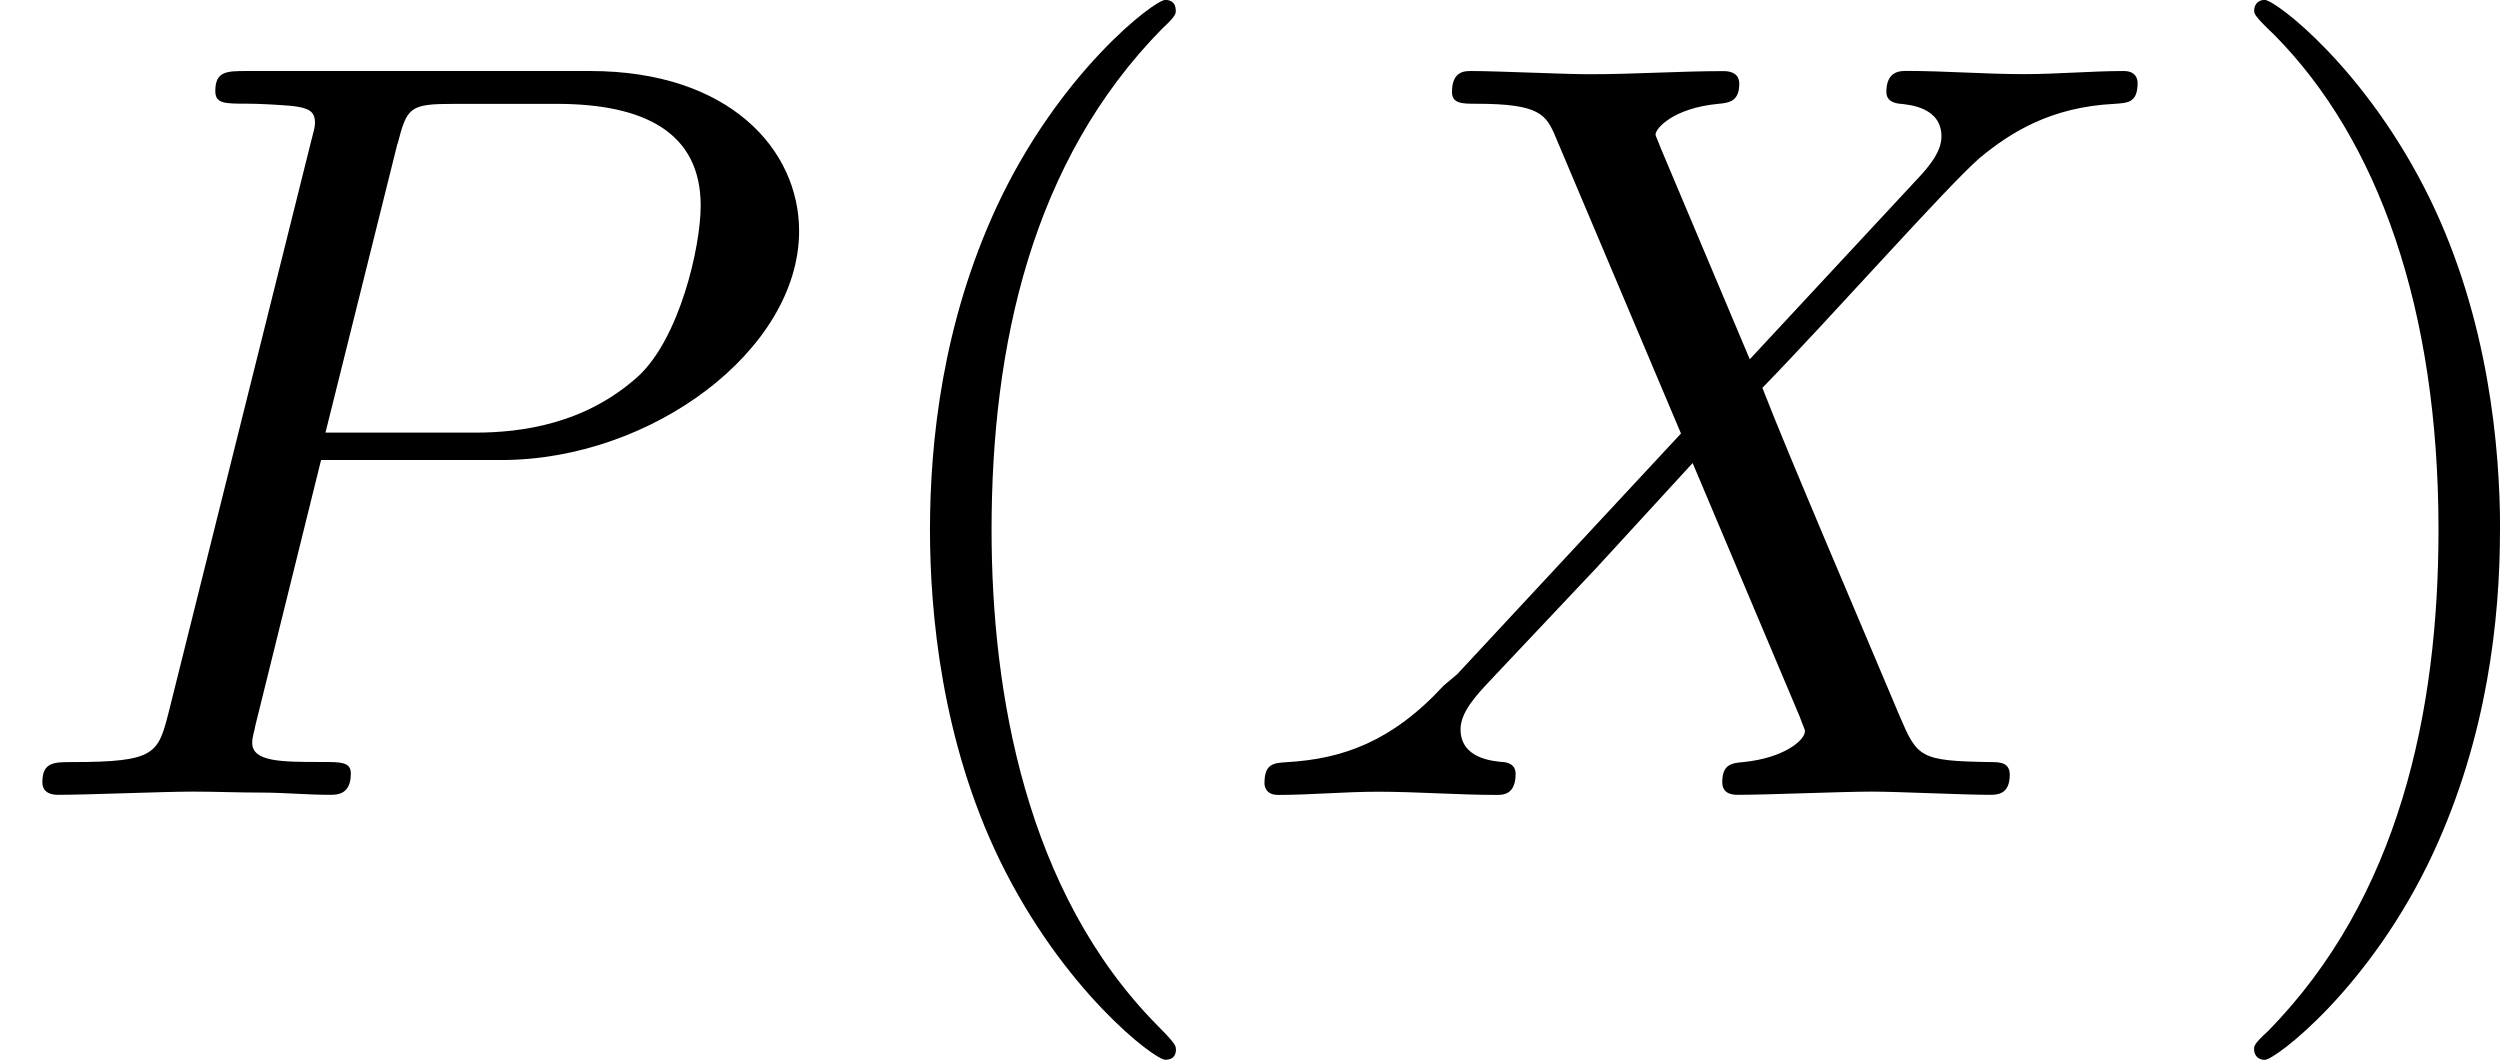
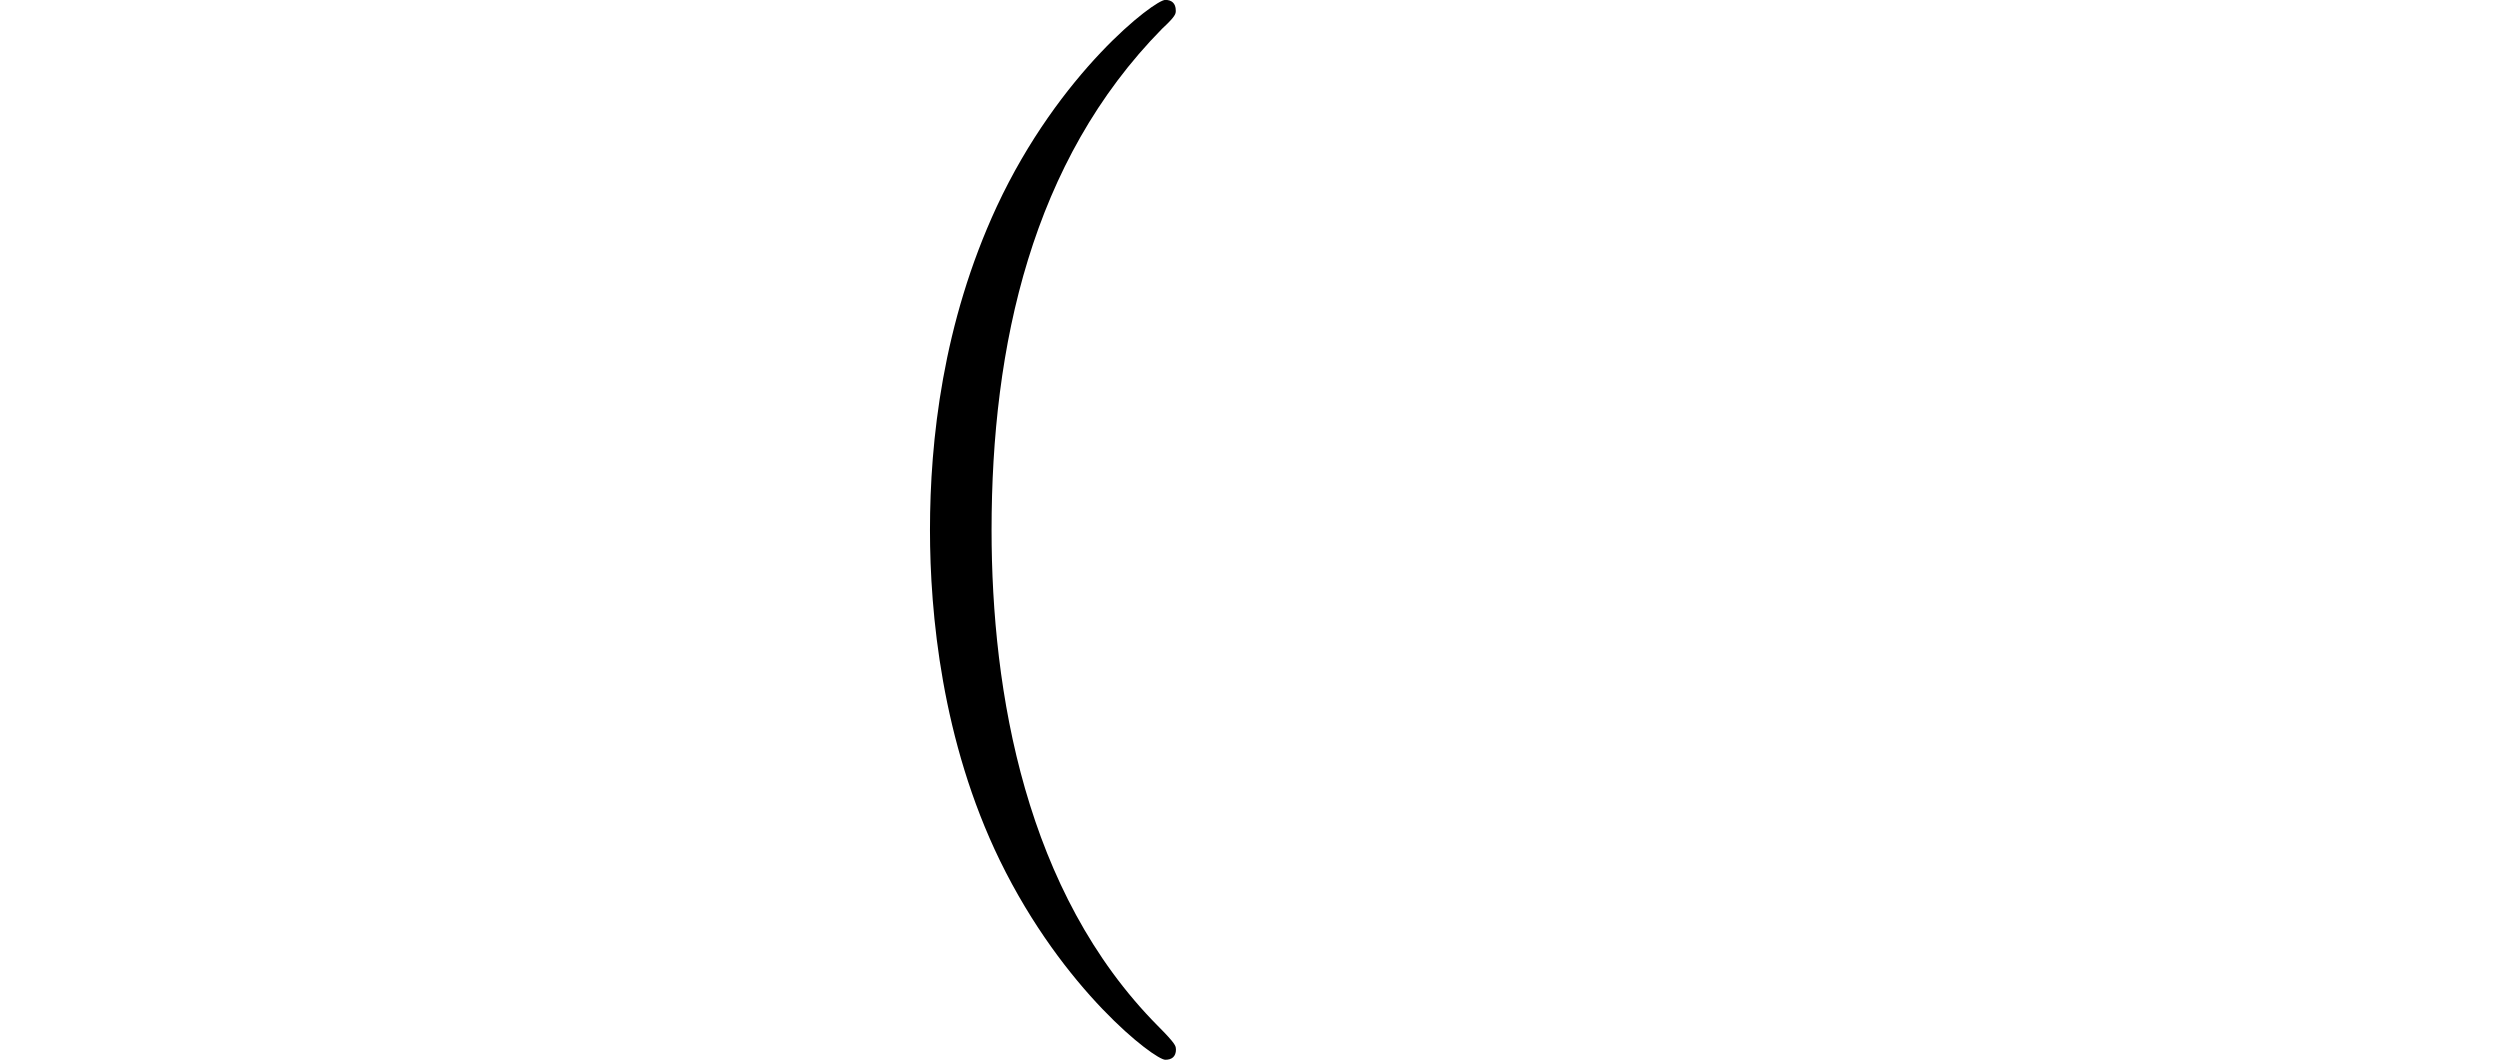
<svg xmlns="http://www.w3.org/2000/svg" xmlns:xlink="http://www.w3.org/1999/xlink" height="18.25" viewBox="53.798 57.783 25.732 10.909" width="43.048">
  <defs>
-     <path d="M3.305-3.447H5.16c1.55 0 3.065-1.135 3.065-2.357 0-.84-.72-1.647-2.15-1.647H2.543c-.207 0-.327 0-.327.206 0 .13.098.13.316.13.143 0 .34.012.47.023.175.02.24.054.24.174 0 .043-.01.076-.044.207L1.736-.85c-.11.425-.132.512-.994.512-.186 0-.306 0-.306.207 0 .13.13.13.164.13.305 0 1.08-.033 1.385-.033.23 0 .47.01.7.01.24 0 .48.023.708.023.076 0 .218 0 .218-.218 0-.12-.097-.12-.305-.12-.403 0-.71 0-.71-.197 0-.065.023-.12.034-.185l.675-2.727zm.786-3.25c.1-.383.12-.416.59-.416h1.047c.906 0 1.484.295 1.484 1.048 0 .425-.217 1.363-.643 1.756-.545.492-1.2.58-1.68.58H3.35L4.09-6.7z" id="g0-80" />
-     <path d="M5.29-4.484l-.915-2.17c-.033-.088-.055-.13-.055-.142 0-.066.185-.273.644-.317.11-.01.218-.022.218-.207 0-.13-.13-.13-.164-.13-.447 0-.916.032-1.374.032-.273 0-.95-.033-1.222-.033-.066 0-.197 0-.197.217 0 .12.11.12.25.12.656 0 .72.11.82.35L4.582-3.72 2.28-1.244l-.142.12c-.534.58-1.047.753-1.603.786-.142.01-.24.01-.24.218 0 .01 0 .12.14.12.33 0 .69-.033 1.027-.033.403 0 .83.033 1.222.033.065 0 .196 0 .196-.218 0-.11-.11-.12-.13-.12-.1-.01-.437-.033-.437-.338 0-.175.163-.35.294-.49l1.113-1.18.982-1.07 1.102 2.61c.043.12.054.13.054.15 0 .09-.207.274-.633.318-.12.01-.218.022-.218.207 0 .13.12.13.164.13.306 0 1.07-.033 1.375-.033.273 0 .94.033 1.21.033.078 0 .21 0 .21-.207 0-.13-.11-.13-.198-.13-.73-.012-.752-.045-.938-.48C6.403-1.834 5.672-3.536 5.42-4.19c.742-.763 1.887-2.06 2.236-2.366.317-.262.73-.524 1.386-.557.14-.01.24-.01.24-.218 0-.012 0-.12-.142-.12-.327 0-.687.032-1.026.032-.403 0-.818-.033-1.21-.033-.066 0-.208 0-.208.217 0 .077.055.11.13.12.1.01.437.033.437.338 0 .153-.12.295-.207.393L5.29-4.484z" id="g0-88" />
    <path d="M3.61 2.618c0-.033 0-.054-.185-.24-1.363-1.374-1.712-3.436-1.712-5.105 0-1.898.414-3.797 1.756-5.16.14-.13.14-.153.14-.186 0-.076-.043-.11-.108-.11-.11 0-1.09.743-1.735 2.128-.556 1.2-.687 2.41-.687 3.328 0 .85.12 2.17.72 3.403.655 1.342 1.593 2.05 1.702 2.05.065 0 .11-.03.11-.108z" id="g1-40" />
-     <path d="M3.153-2.727c0-.85-.12-2.17-.72-3.404C1.778-7.474.84-8.183.73-8.183c-.065 0-.108.044-.108.11 0 .032 0 .054.207.25 1.068 1.08 1.69 2.815 1.69 5.095 0 1.865-.404 3.785-1.756 5.16-.142.13-.142.152-.142.185 0 .066.043.11.11.11.108 0 1.09-.743 1.733-2.128.557-1.2.688-2.41.688-3.327z" id="g1-41" />
  </defs>
  <g id="page1">
    <use x="53.798" xlink:href="#g0-80" y="65.965" />
    <use x="62.291" xlink:href="#g1-40" y="65.965" />
    <use x="66.518" xlink:href="#g0-88" y="65.965" />
    <use x="76.378" xlink:href="#g1-41" y="65.965" />
  </g>
  <script type="text/ecmascript">if(window.parent.postMessage)window.parent.postMessage("3.42191|32.286|13.68751|"+window.location,"*");</script>
</svg>